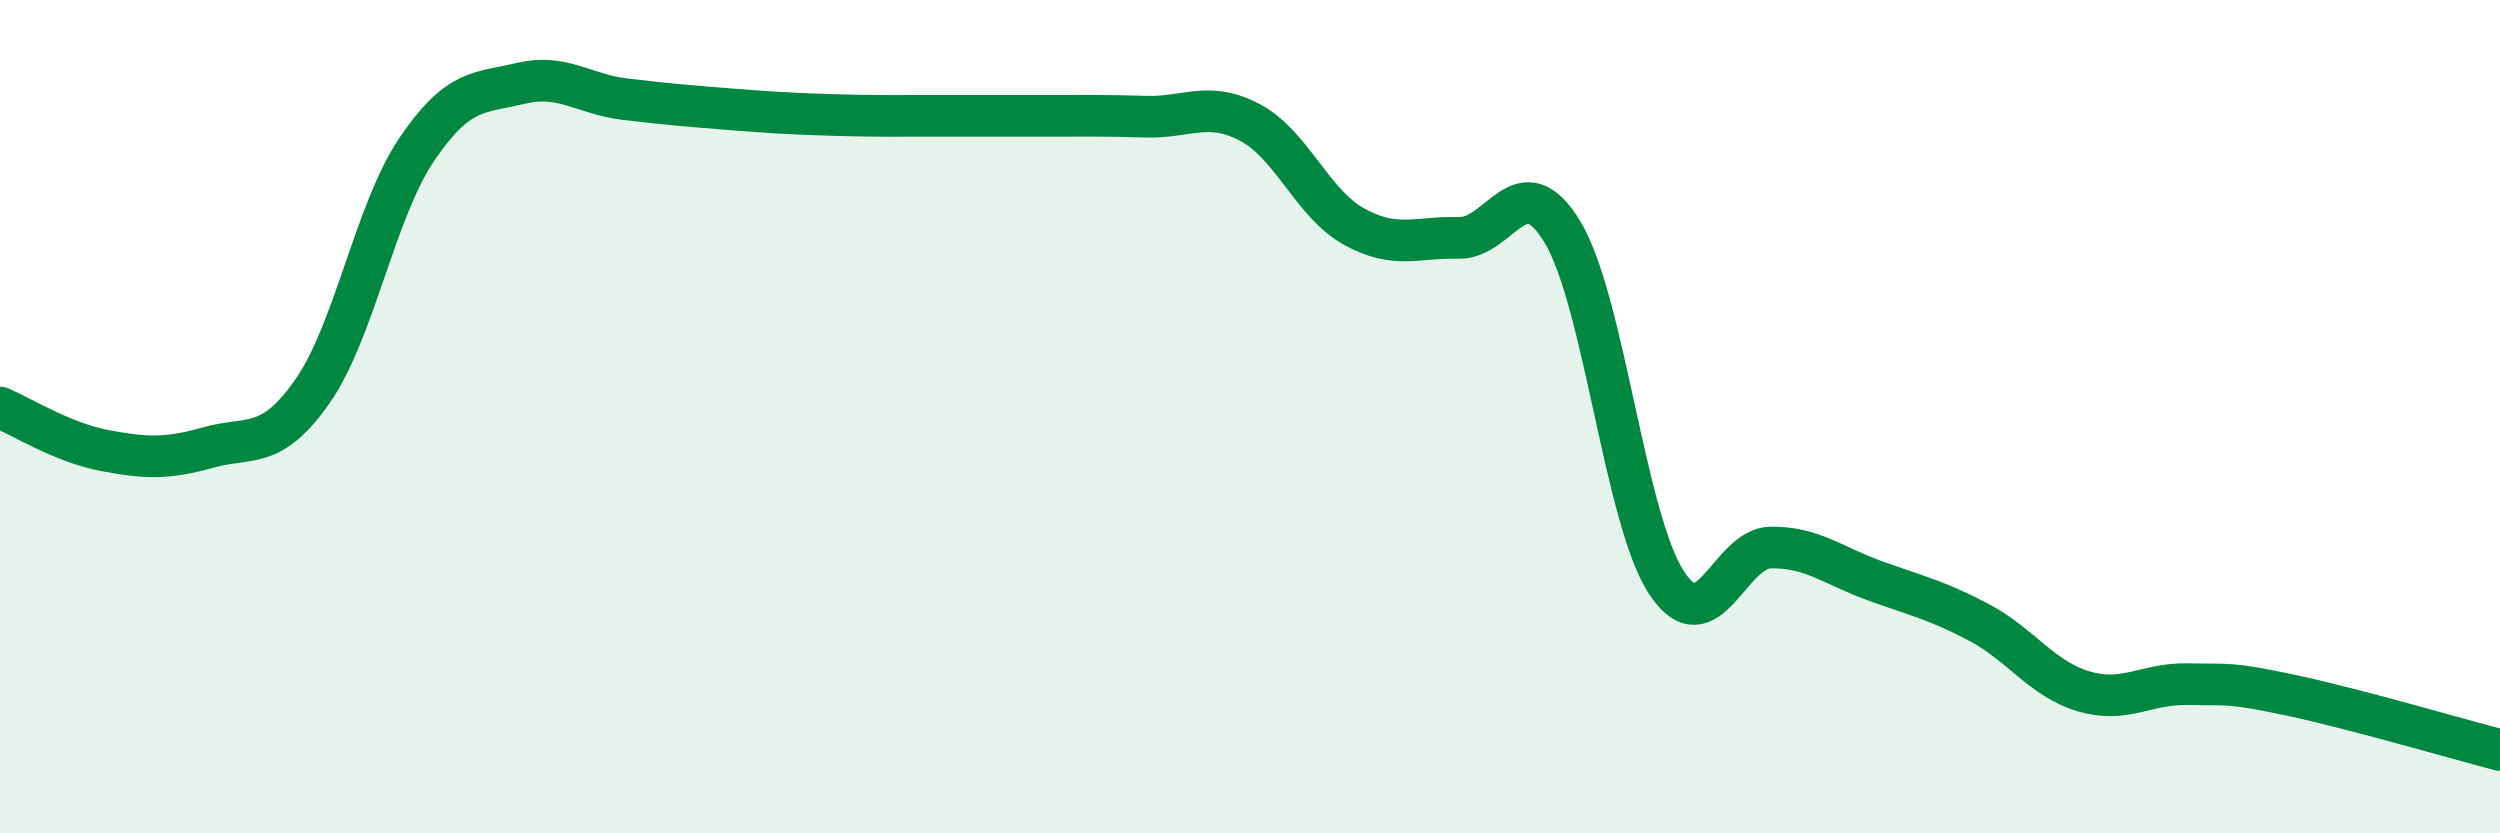
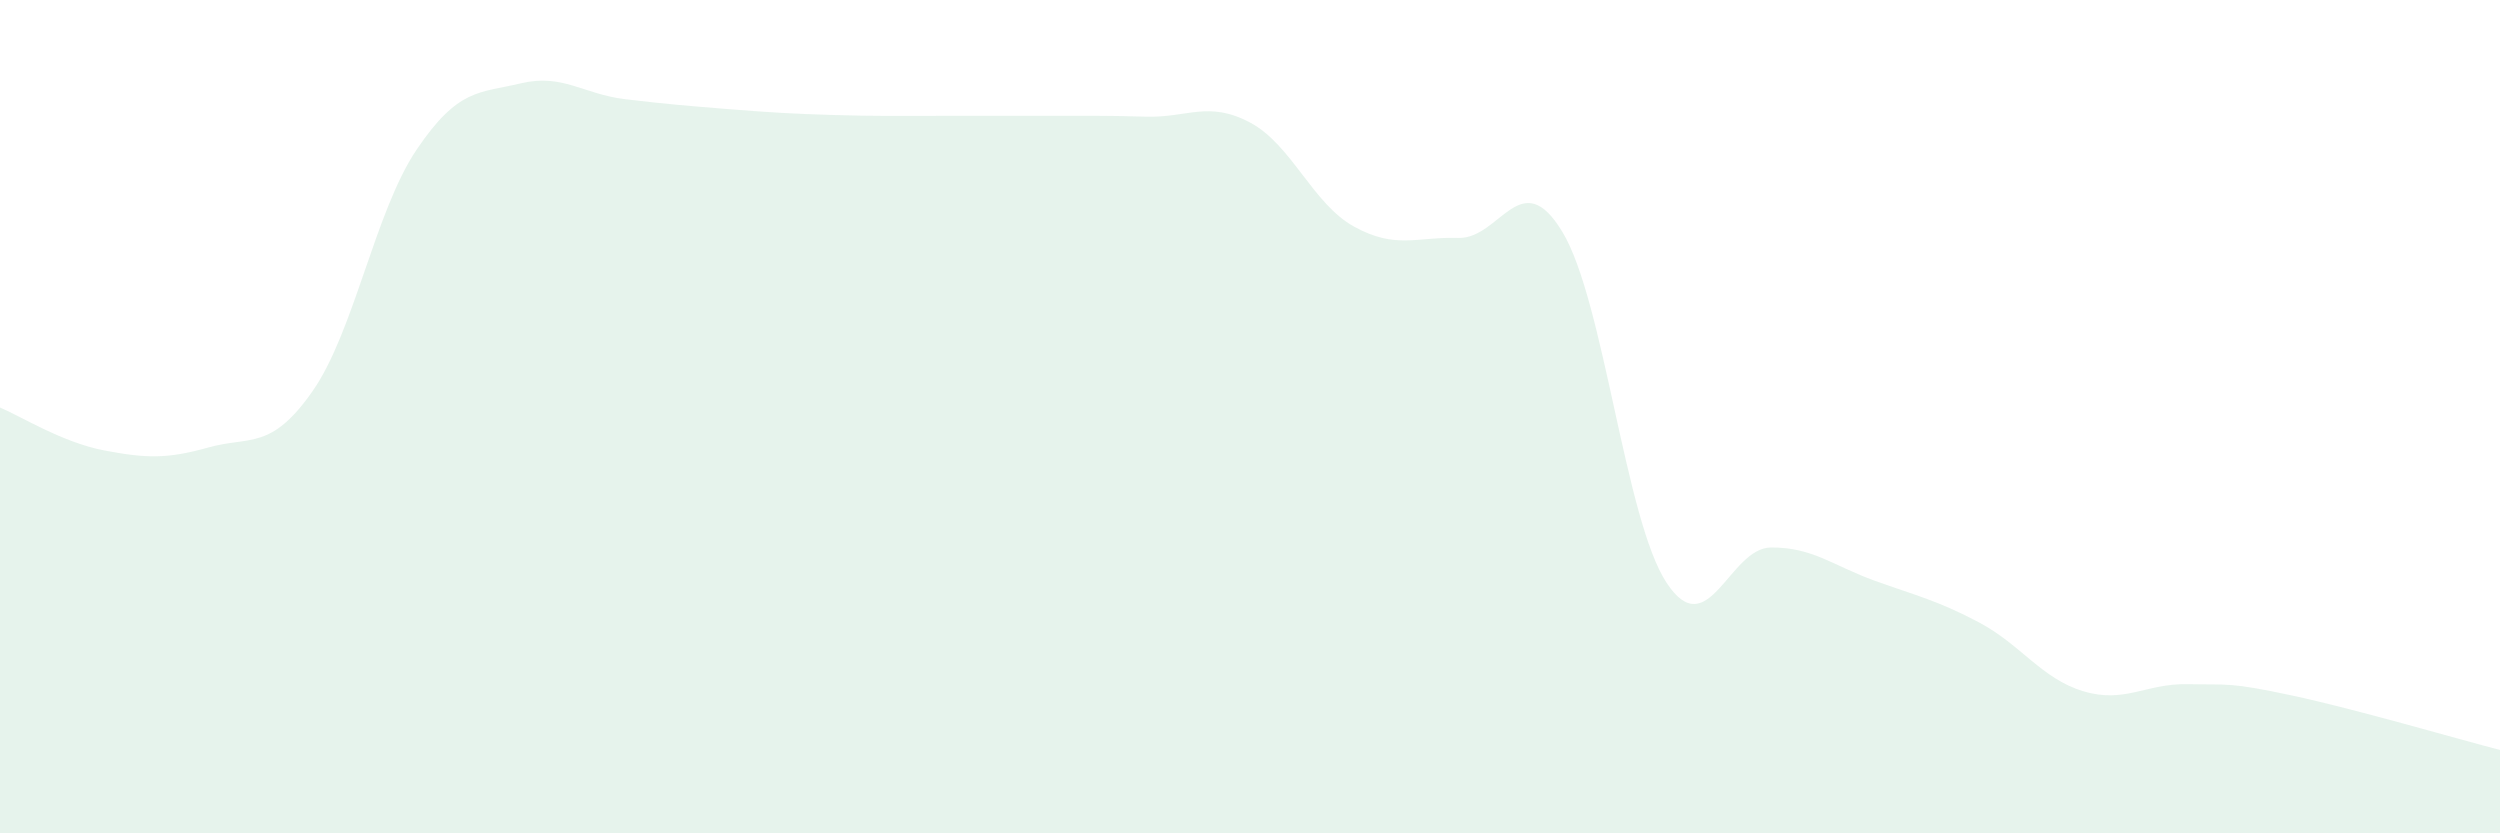
<svg xmlns="http://www.w3.org/2000/svg" width="60" height="20" viewBox="0 0 60 20">
  <path d="M 0,9.78 C 0.5,9.99 1.5,10.62 2.5,10.81 C 3.5,11 4,11.02 5,10.74 C 6,10.46 6.5,10.82 7.5,9.39 C 8.5,7.96 9,5.07 10,3.59 C 11,2.11 11.5,2.24 12.5,2 C 13.5,1.76 14,2.26 15,2.38 C 16,2.5 16.5,2.54 17.5,2.62 C 18.5,2.7 19,2.73 20,2.76 C 21,2.79 21.5,2.78 22.5,2.78 C 23.5,2.78 24,2.78 25,2.78 C 26,2.78 26.5,2.77 27.5,2.8 C 28.5,2.83 29,2.41 30,2.94 C 31,3.47 31.5,4.89 32.5,5.44 C 33.5,5.99 34,5.68 35,5.71 C 36,5.74 36.5,3.91 37.5,5.57 C 38.5,7.23 39,12.48 40,13.99 C 41,15.5 41.5,13.15 42.5,13.14 C 43.5,13.13 44,13.58 45,13.94 C 46,14.3 46.5,14.41 47.5,14.94 C 48.5,15.47 49,16.29 50,16.59 C 51,16.89 51.5,16.4 52.5,16.42 C 53.5,16.44 53.5,16.37 55,16.69 C 56.5,17.01 59,17.74 60,18L60 20L0 20Z" fill="#008740" opacity="0.1" stroke-linecap="round" stroke-linejoin="round" />
-   <path d="M 0,9.78 C 0.5,9.99 1.5,10.62 2.5,10.81 C 3.5,11 4,11.02 5,10.74 C 6,10.46 6.5,10.82 7.5,9.39 C 8.5,7.96 9,5.07 10,3.59 C 11,2.11 11.5,2.24 12.5,2 C 13.5,1.76 14,2.26 15,2.38 C 16,2.5 16.5,2.54 17.5,2.62 C 18.5,2.7 19,2.73 20,2.76 C 21,2.79 21.5,2.78 22.5,2.78 C 23.5,2.78 24,2.78 25,2.78 C 26,2.78 26.5,2.77 27.5,2.8 C 28.5,2.83 29,2.41 30,2.94 C 31,3.47 31.5,4.89 32.5,5.44 C 33.5,5.99 34,5.68 35,5.71 C 36,5.74 36.5,3.91 37.5,5.57 C 38.5,7.23 39,12.48 40,13.99 C 41,15.5 41.5,13.15 42.5,13.14 C 43.5,13.13 44,13.58 45,13.94 C 46,14.3 46.5,14.41 47.5,14.94 C 48.5,15.47 49,16.29 50,16.59 C 51,16.89 51.5,16.4 52.5,16.42 C 53.5,16.44 53.5,16.37 55,16.69 C 56.5,17.01 59,17.74 60,18" stroke="#008740" stroke-width="1" fill="none" stroke-linecap="round" stroke-linejoin="round" />
</svg>